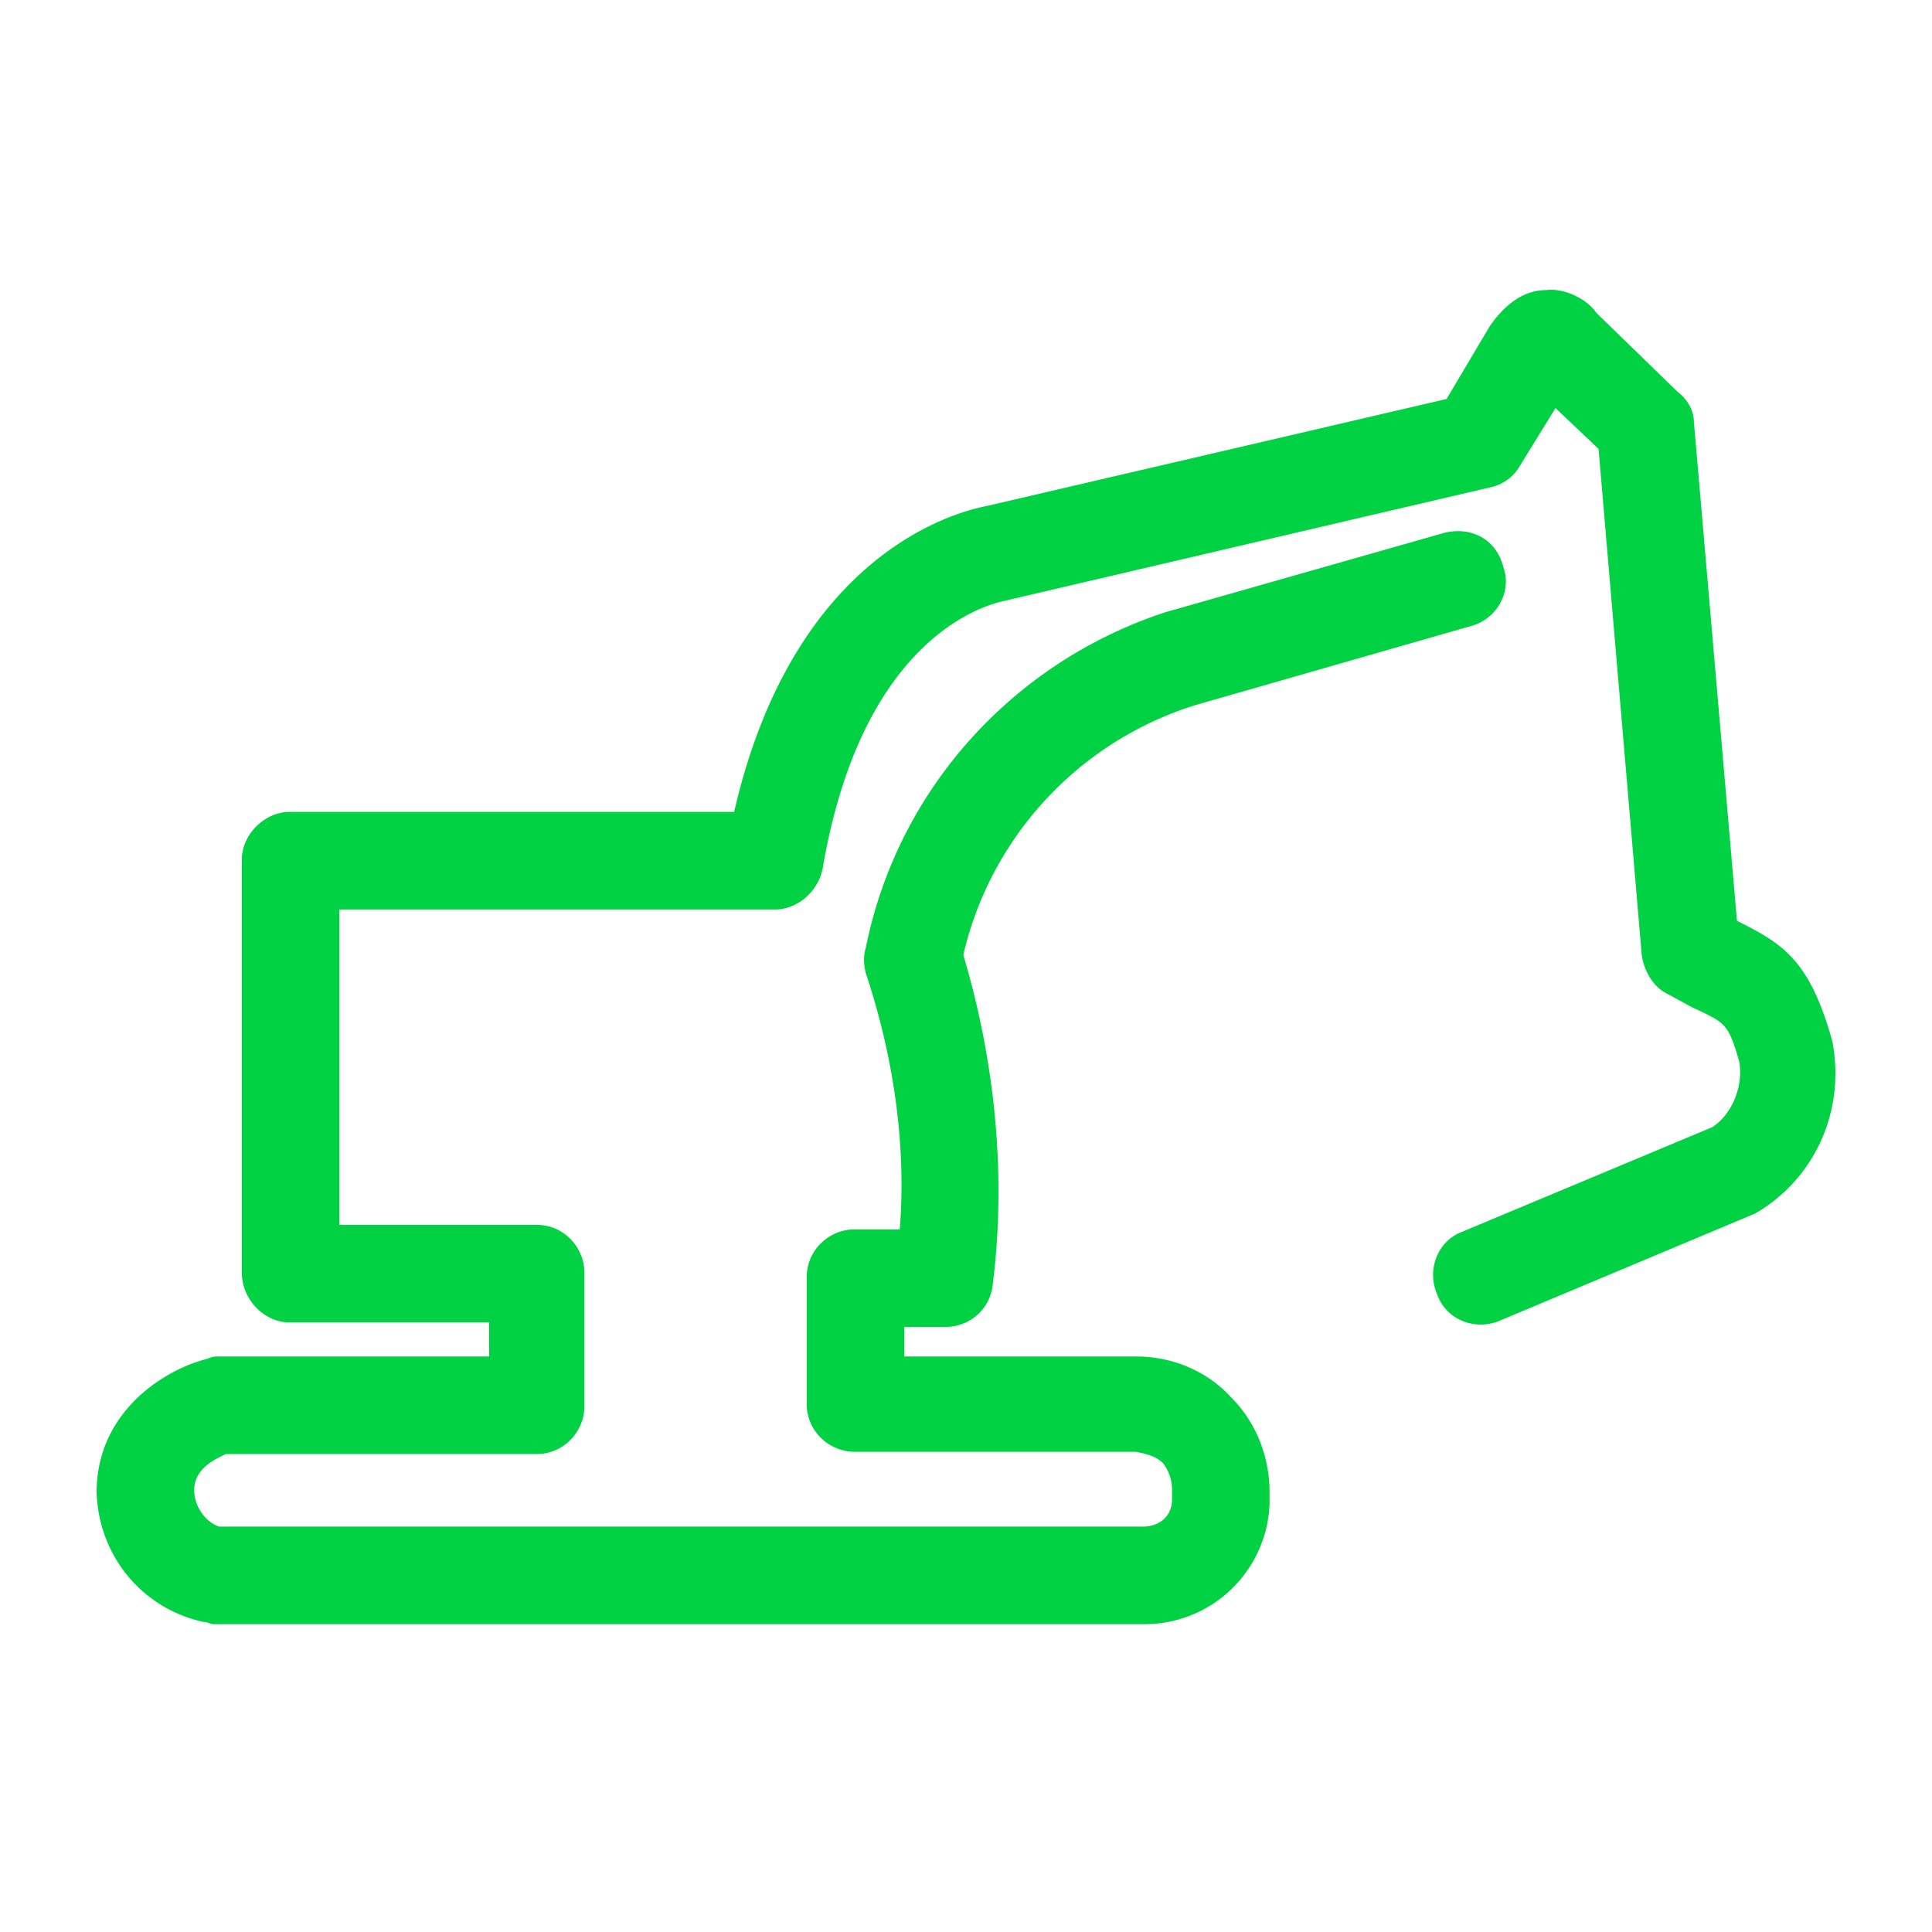
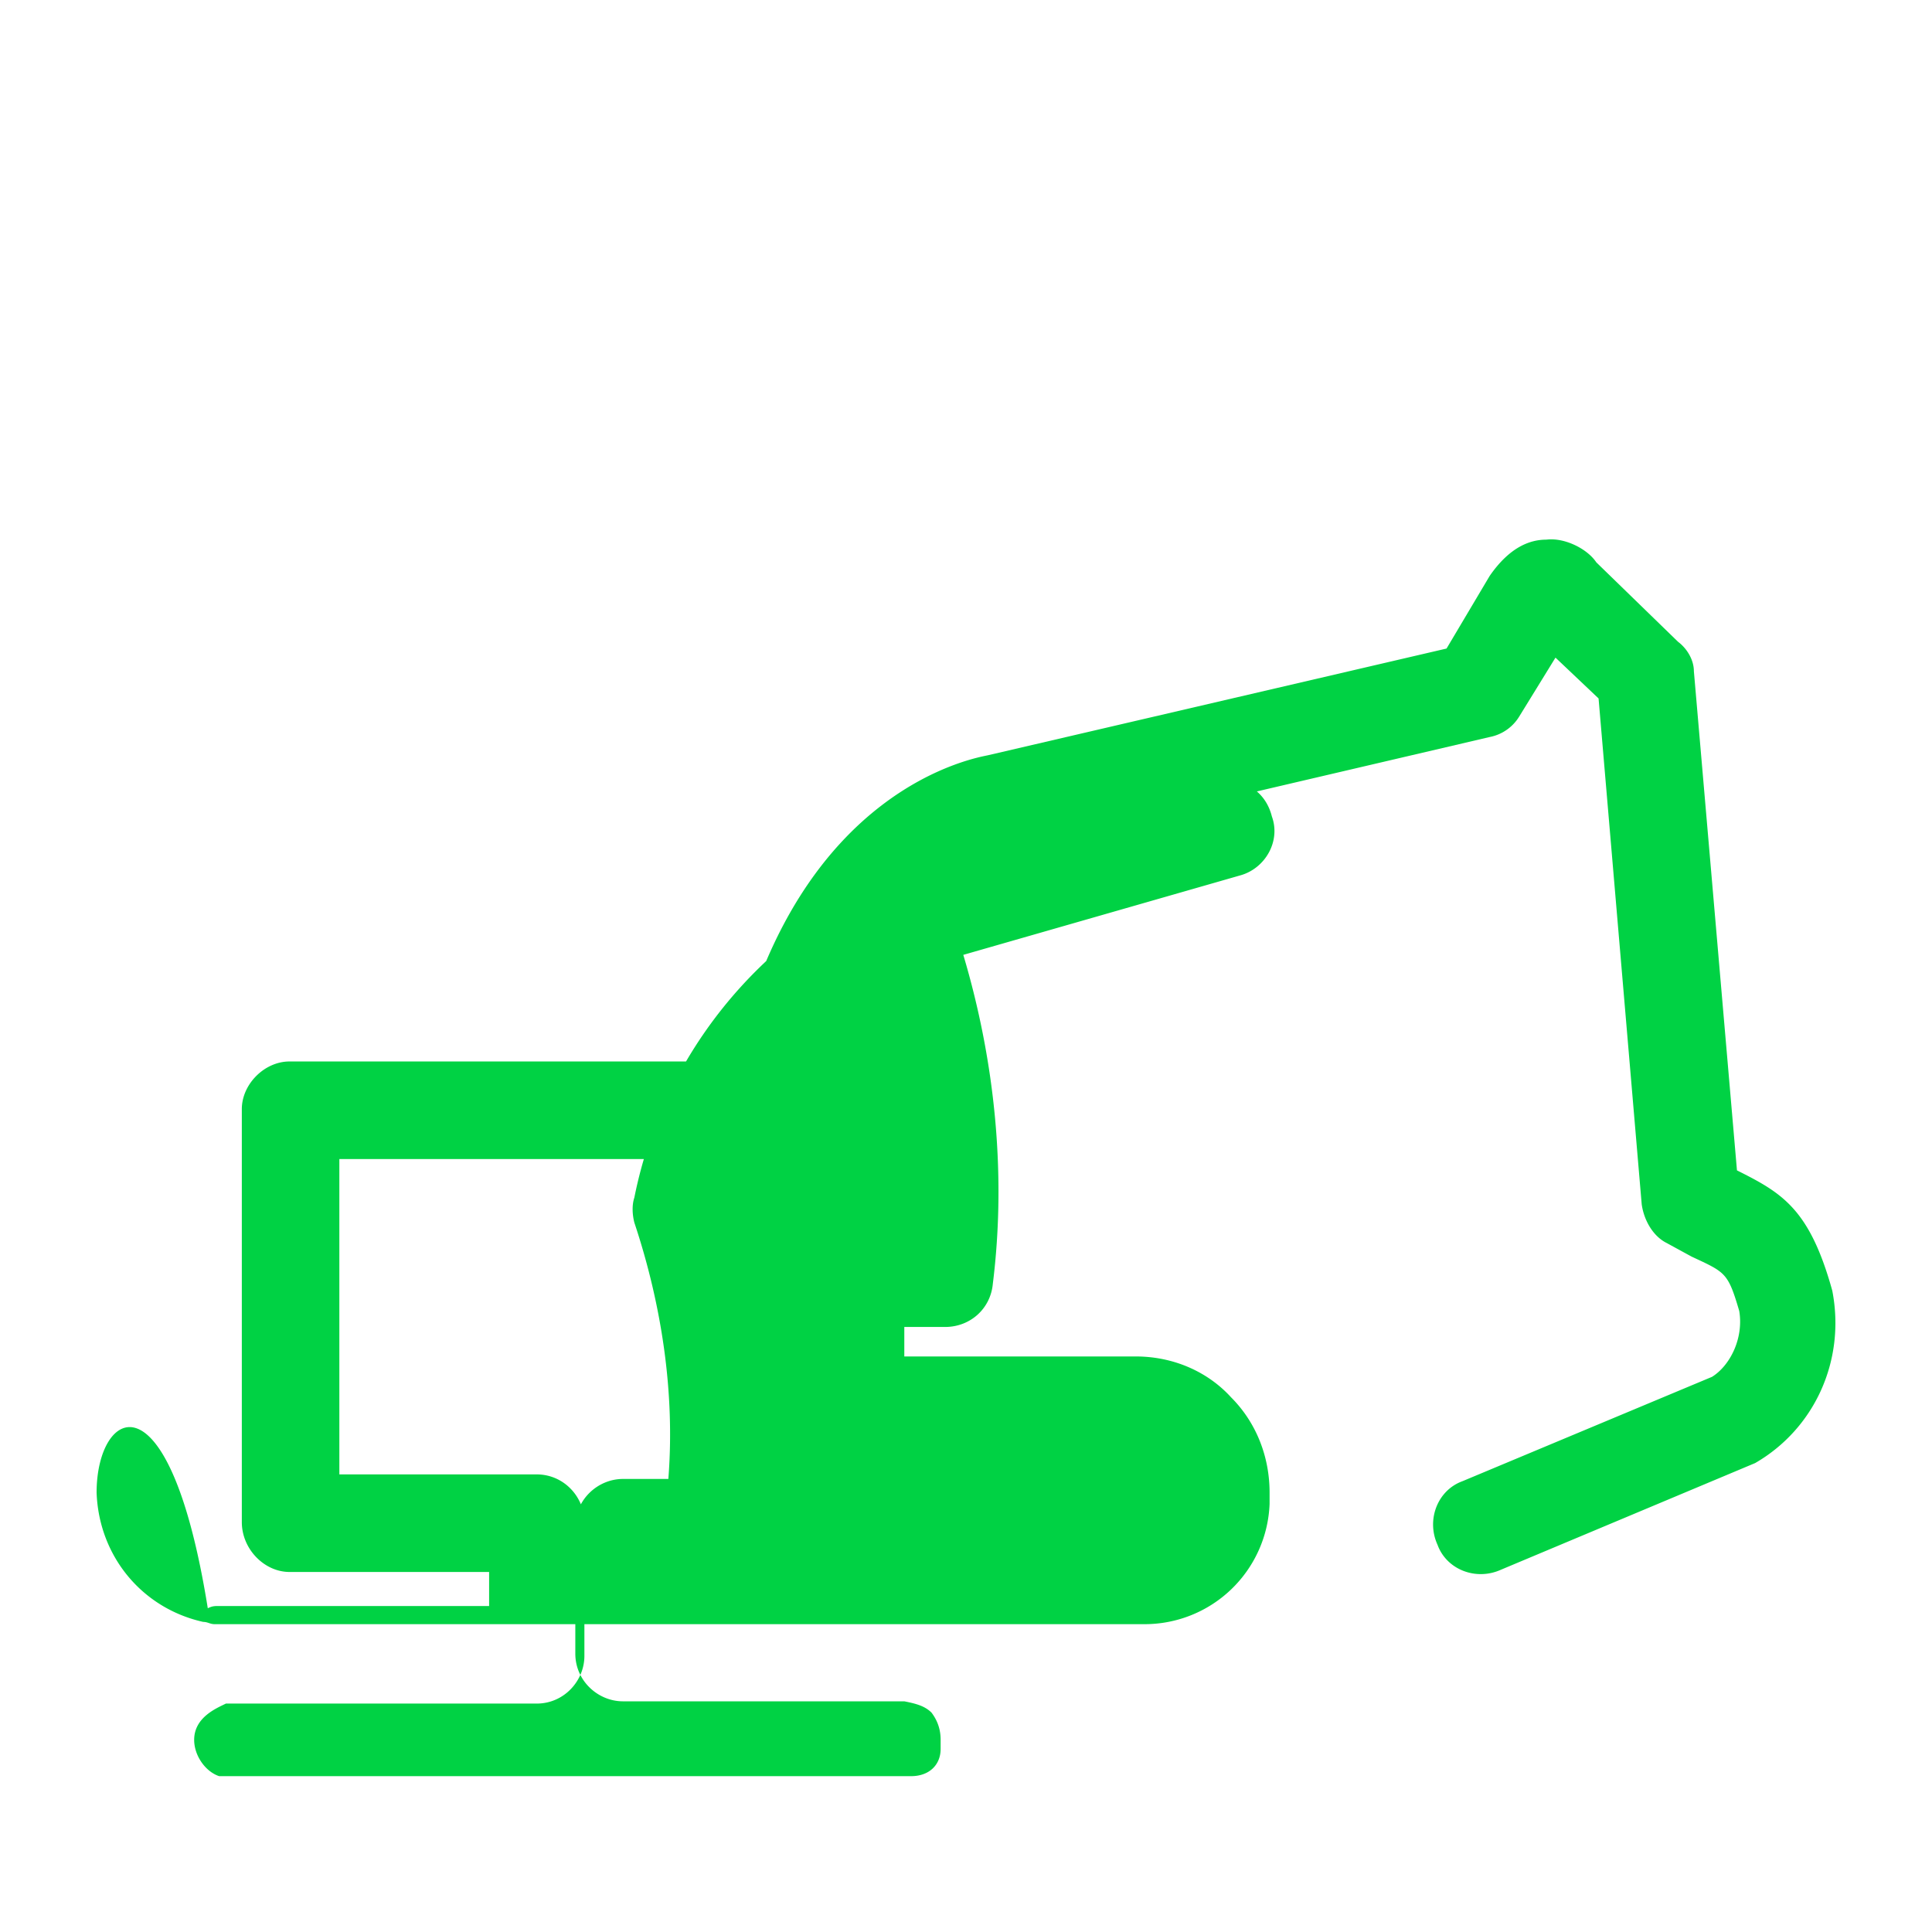
<svg xmlns="http://www.w3.org/2000/svg" xmlns:xlink="http://www.w3.org/1999/xlink" viewBox="0 0 60 60">
  <defs>
-     <path d="M35.553 50.44a3.883 3.883 0 0 0 3.875-3.734v-.352c0-1.128-.422-2.185-1.197-2.96-.705-.775-1.762-1.268-2.96-1.268h-7.187v-.916h1.269c.775 0 1.409-.564 1.48-1.339.422-3.382.07-6.905-.917-10.217a10.66 10.66 0 0 1 7.187-7.75l8.597-2.467c.775-.211 1.268-1.057.986-1.832-.211-.845-.986-1.268-1.832-1.057l-8.667 2.467c-4.72 1.55-8.314 5.496-9.3 10.428-.071.211-.071.493 0 .775.845 2.536 1.268 5.284 1.056 7.962h-1.409c-.775 0-1.48.634-1.48 1.48v3.946c0 .845.705 1.48 1.48 1.48h8.737c.353.07.634.14.846.352.211.281.282.563.282.845v.282c0 .493-.353.845-.916.845H6.805c-.423-.14-.775-.634-.775-1.127 0-.705.704-.986.986-1.127h9.653c.846 0 1.48-.705 1.48-1.48v-4.157c0-.775-.634-1.48-1.48-1.48h-6.13v-9.794h13.529c.705 0 1.339-.564 1.48-1.268 1.268-7.47 5.355-8.244 5.637-8.315l15.078-3.523a1.38 1.38 0 0 0 .916-.634l1.128-1.832 1.338 1.268 1.34 15.713c.07.493.351.987.774 1.198l.775.423c1.057.493 1.128.493 1.48 1.69.14.846-.282 1.692-.846 2.044l-7.75 3.241c-.775.282-1.128 1.198-.775 1.973.281.775 1.197 1.128 1.973.775l7.891-3.311c1.832-1.057 2.819-3.171 2.396-5.355-.705-2.537-1.55-3.03-2.96-3.735l-1.338-15.501c0-.353-.212-.705-.493-.916l-2.537-2.466c-.282-.423-.987-.775-1.55-.705-.493 0-1.128.211-1.762 1.127l-1.339 2.255-14.233 3.312c-.282.07-5.918.916-7.891 9.512H8.99c-.776 0-1.48.705-1.48 1.48v12.824c0 .845.704 1.55 1.48 1.55h6.2v1.057H6.805c-.141 0-.211 0-.352.07C5.255 42.478 3 43.746 3 46.354c.07 1.972 1.41 3.593 3.312 4.016.14 0 .211.07.352.07h28.89z" id="a" />
+     <path d="M35.553 50.44a3.883 3.883 0 0 0 3.875-3.734v-.352c0-1.128-.422-2.185-1.197-2.96-.705-.775-1.762-1.268-2.96-1.268h-7.187v-.916h1.269c.775 0 1.409-.564 1.48-1.339.422-3.382.07-6.905-.917-10.217l8.597-2.467c.775-.211 1.268-1.057.986-1.832-.211-.845-.986-1.268-1.832-1.057l-8.667 2.467c-4.72 1.55-8.314 5.496-9.3 10.428-.071.211-.071.493 0 .775.845 2.536 1.268 5.284 1.056 7.962h-1.409c-.775 0-1.48.634-1.48 1.48v3.946c0 .845.705 1.48 1.48 1.48h8.737c.353.07.634.14.846.352.211.281.282.563.282.845v.282c0 .493-.353.845-.916.845H6.805c-.423-.14-.775-.634-.775-1.127 0-.705.704-.986.986-1.127h9.653c.846 0 1.48-.705 1.48-1.48v-4.157c0-.775-.634-1.48-1.48-1.48h-6.13v-9.794h13.529c.705 0 1.339-.564 1.48-1.268 1.268-7.47 5.355-8.244 5.637-8.315l15.078-3.523a1.38 1.38 0 0 0 .916-.634l1.128-1.832 1.338 1.268 1.34 15.713c.07.493.351.987.774 1.198l.775.423c1.057.493 1.128.493 1.48 1.69.14.846-.282 1.692-.846 2.044l-7.75 3.241c-.775.282-1.128 1.198-.775 1.973.281.775 1.197 1.128 1.973.775l7.891-3.311c1.832-1.057 2.819-3.171 2.396-5.355-.705-2.537-1.55-3.03-2.96-3.735l-1.338-15.501c0-.353-.212-.705-.493-.916l-2.537-2.466c-.282-.423-.987-.775-1.55-.705-.493 0-1.128.211-1.762 1.127l-1.339 2.255-14.233 3.312c-.282.07-5.918.916-7.891 9.512H8.99c-.776 0-1.48.705-1.48 1.48v12.824c0 .845.704 1.55 1.48 1.55h6.2v1.057H6.805c-.141 0-.211 0-.352.07C5.255 42.478 3 43.746 3 46.354c.07 1.972 1.41 3.593 3.312 4.016.14 0 .211.07.352.07h28.89z" id="a" />
  </defs>
  <use fill="#00D244" xlink:href="#a" />
</svg>